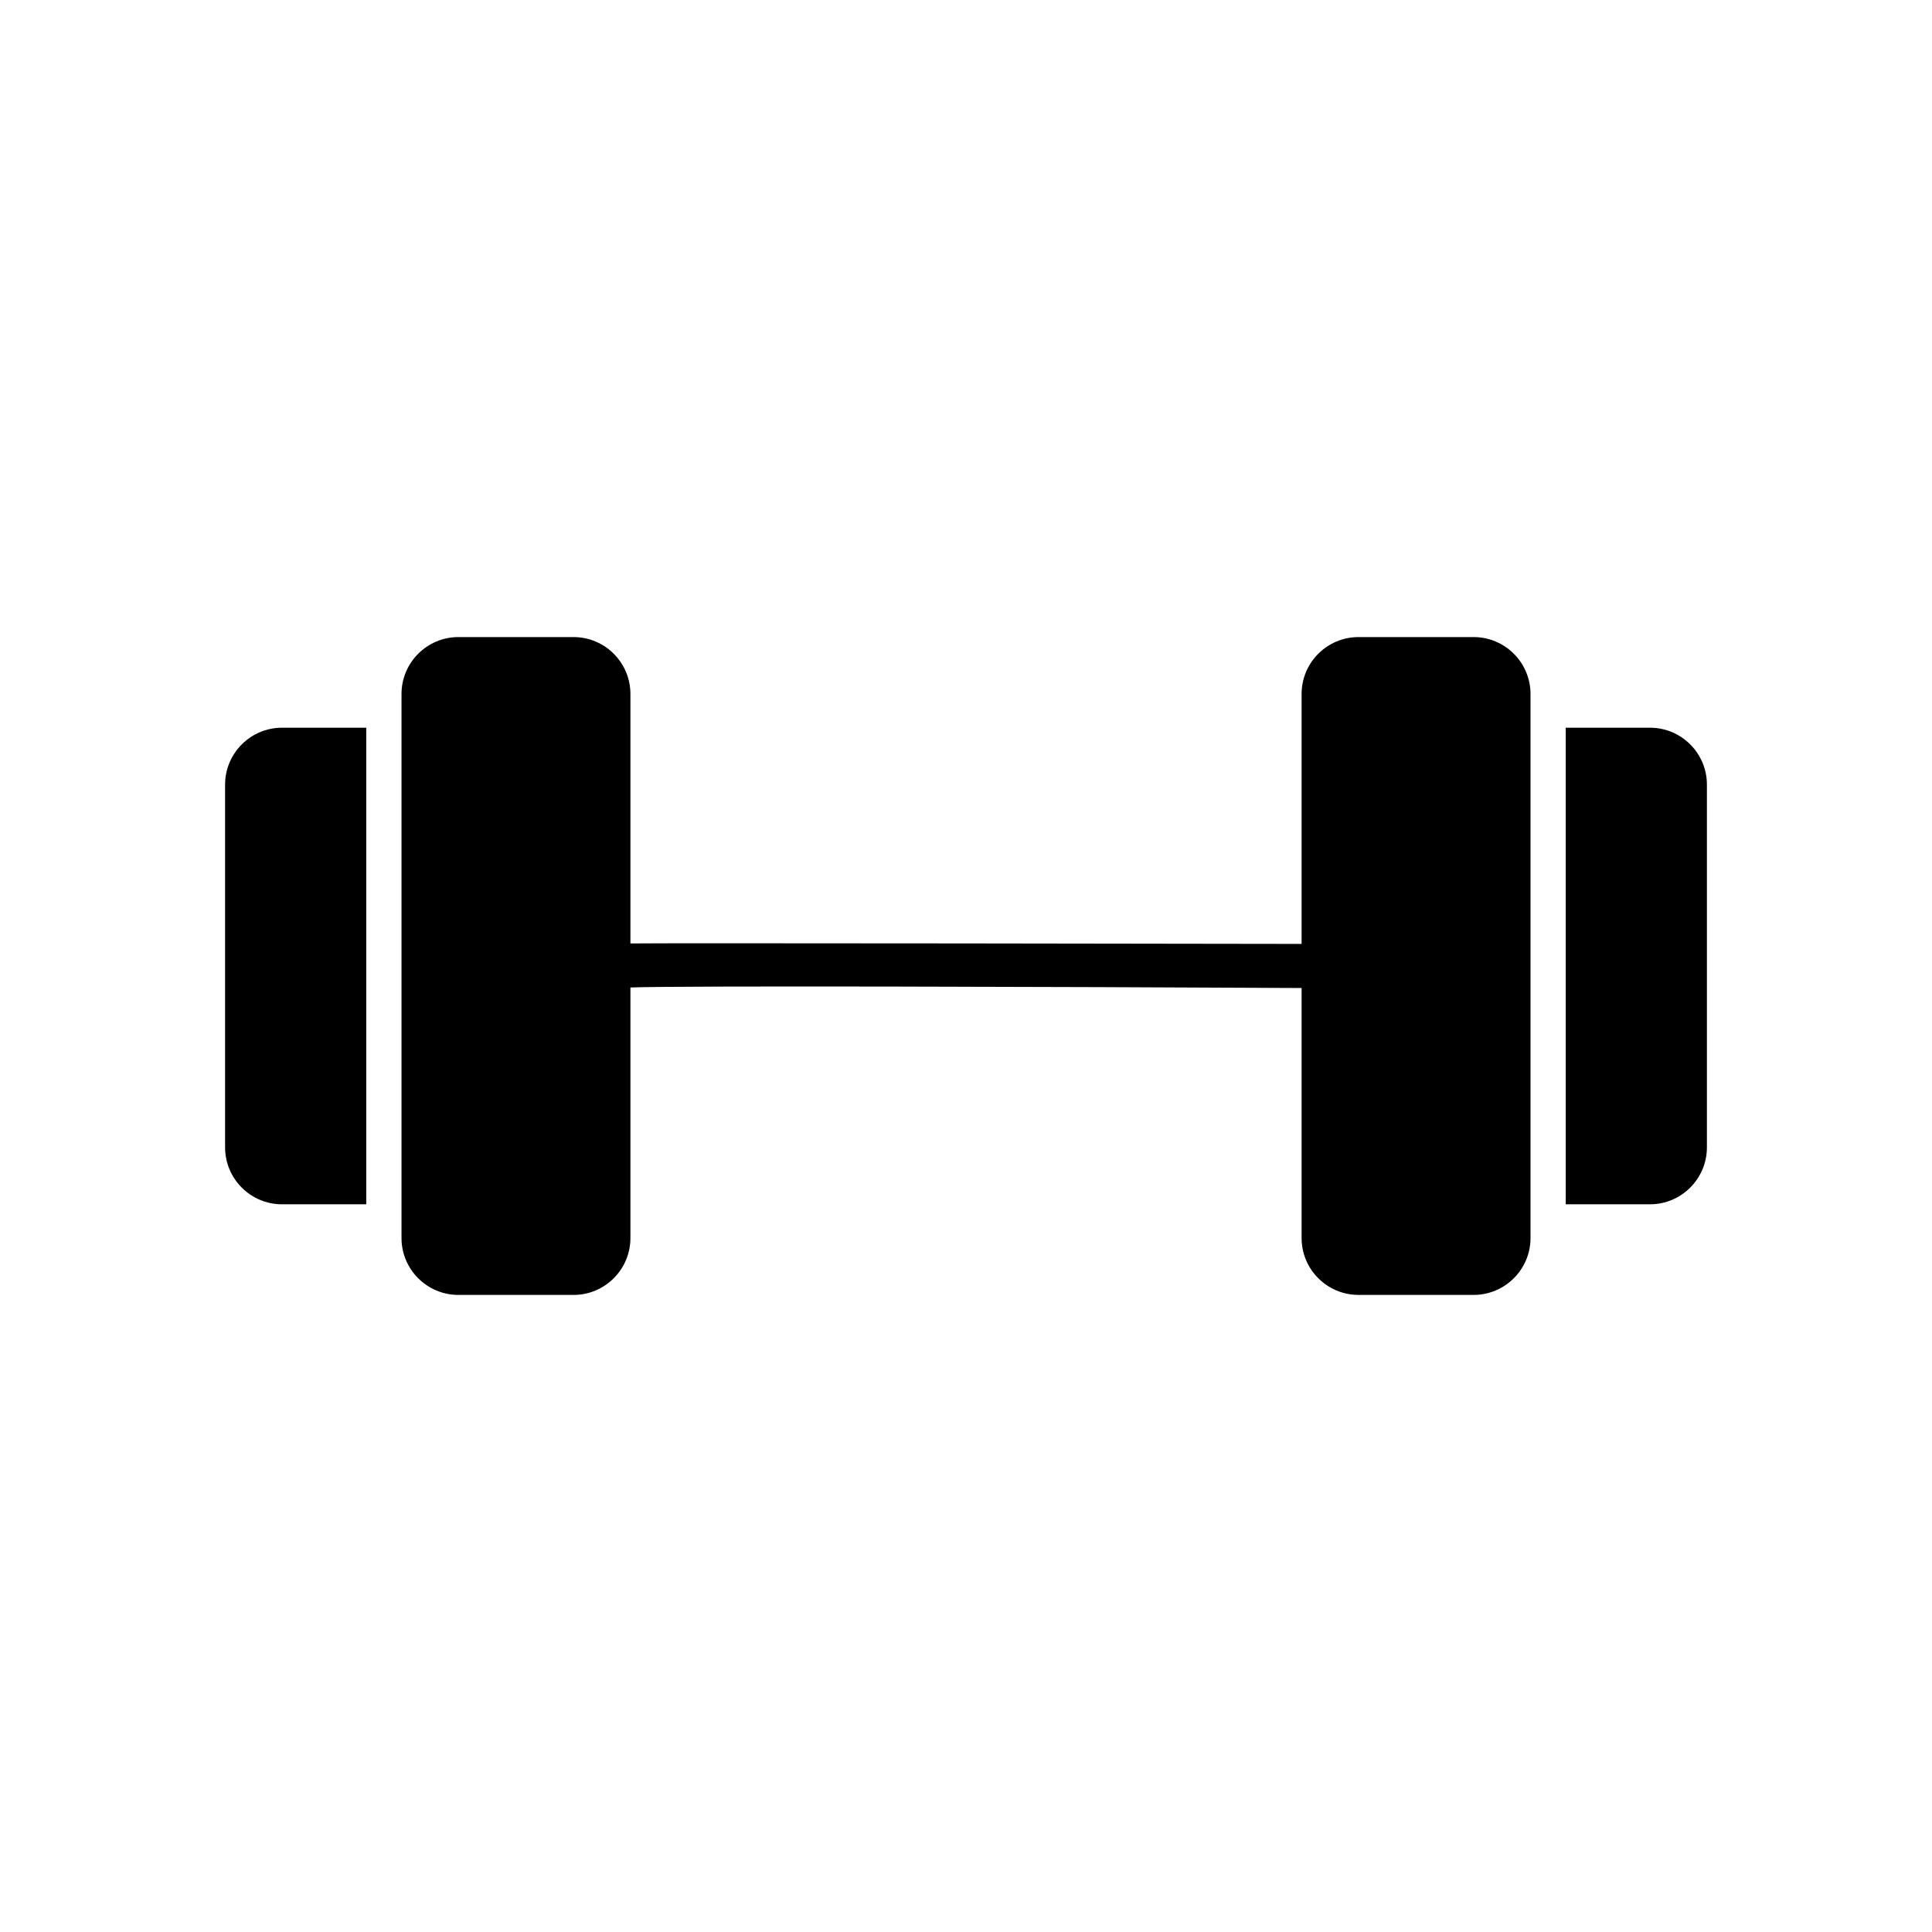
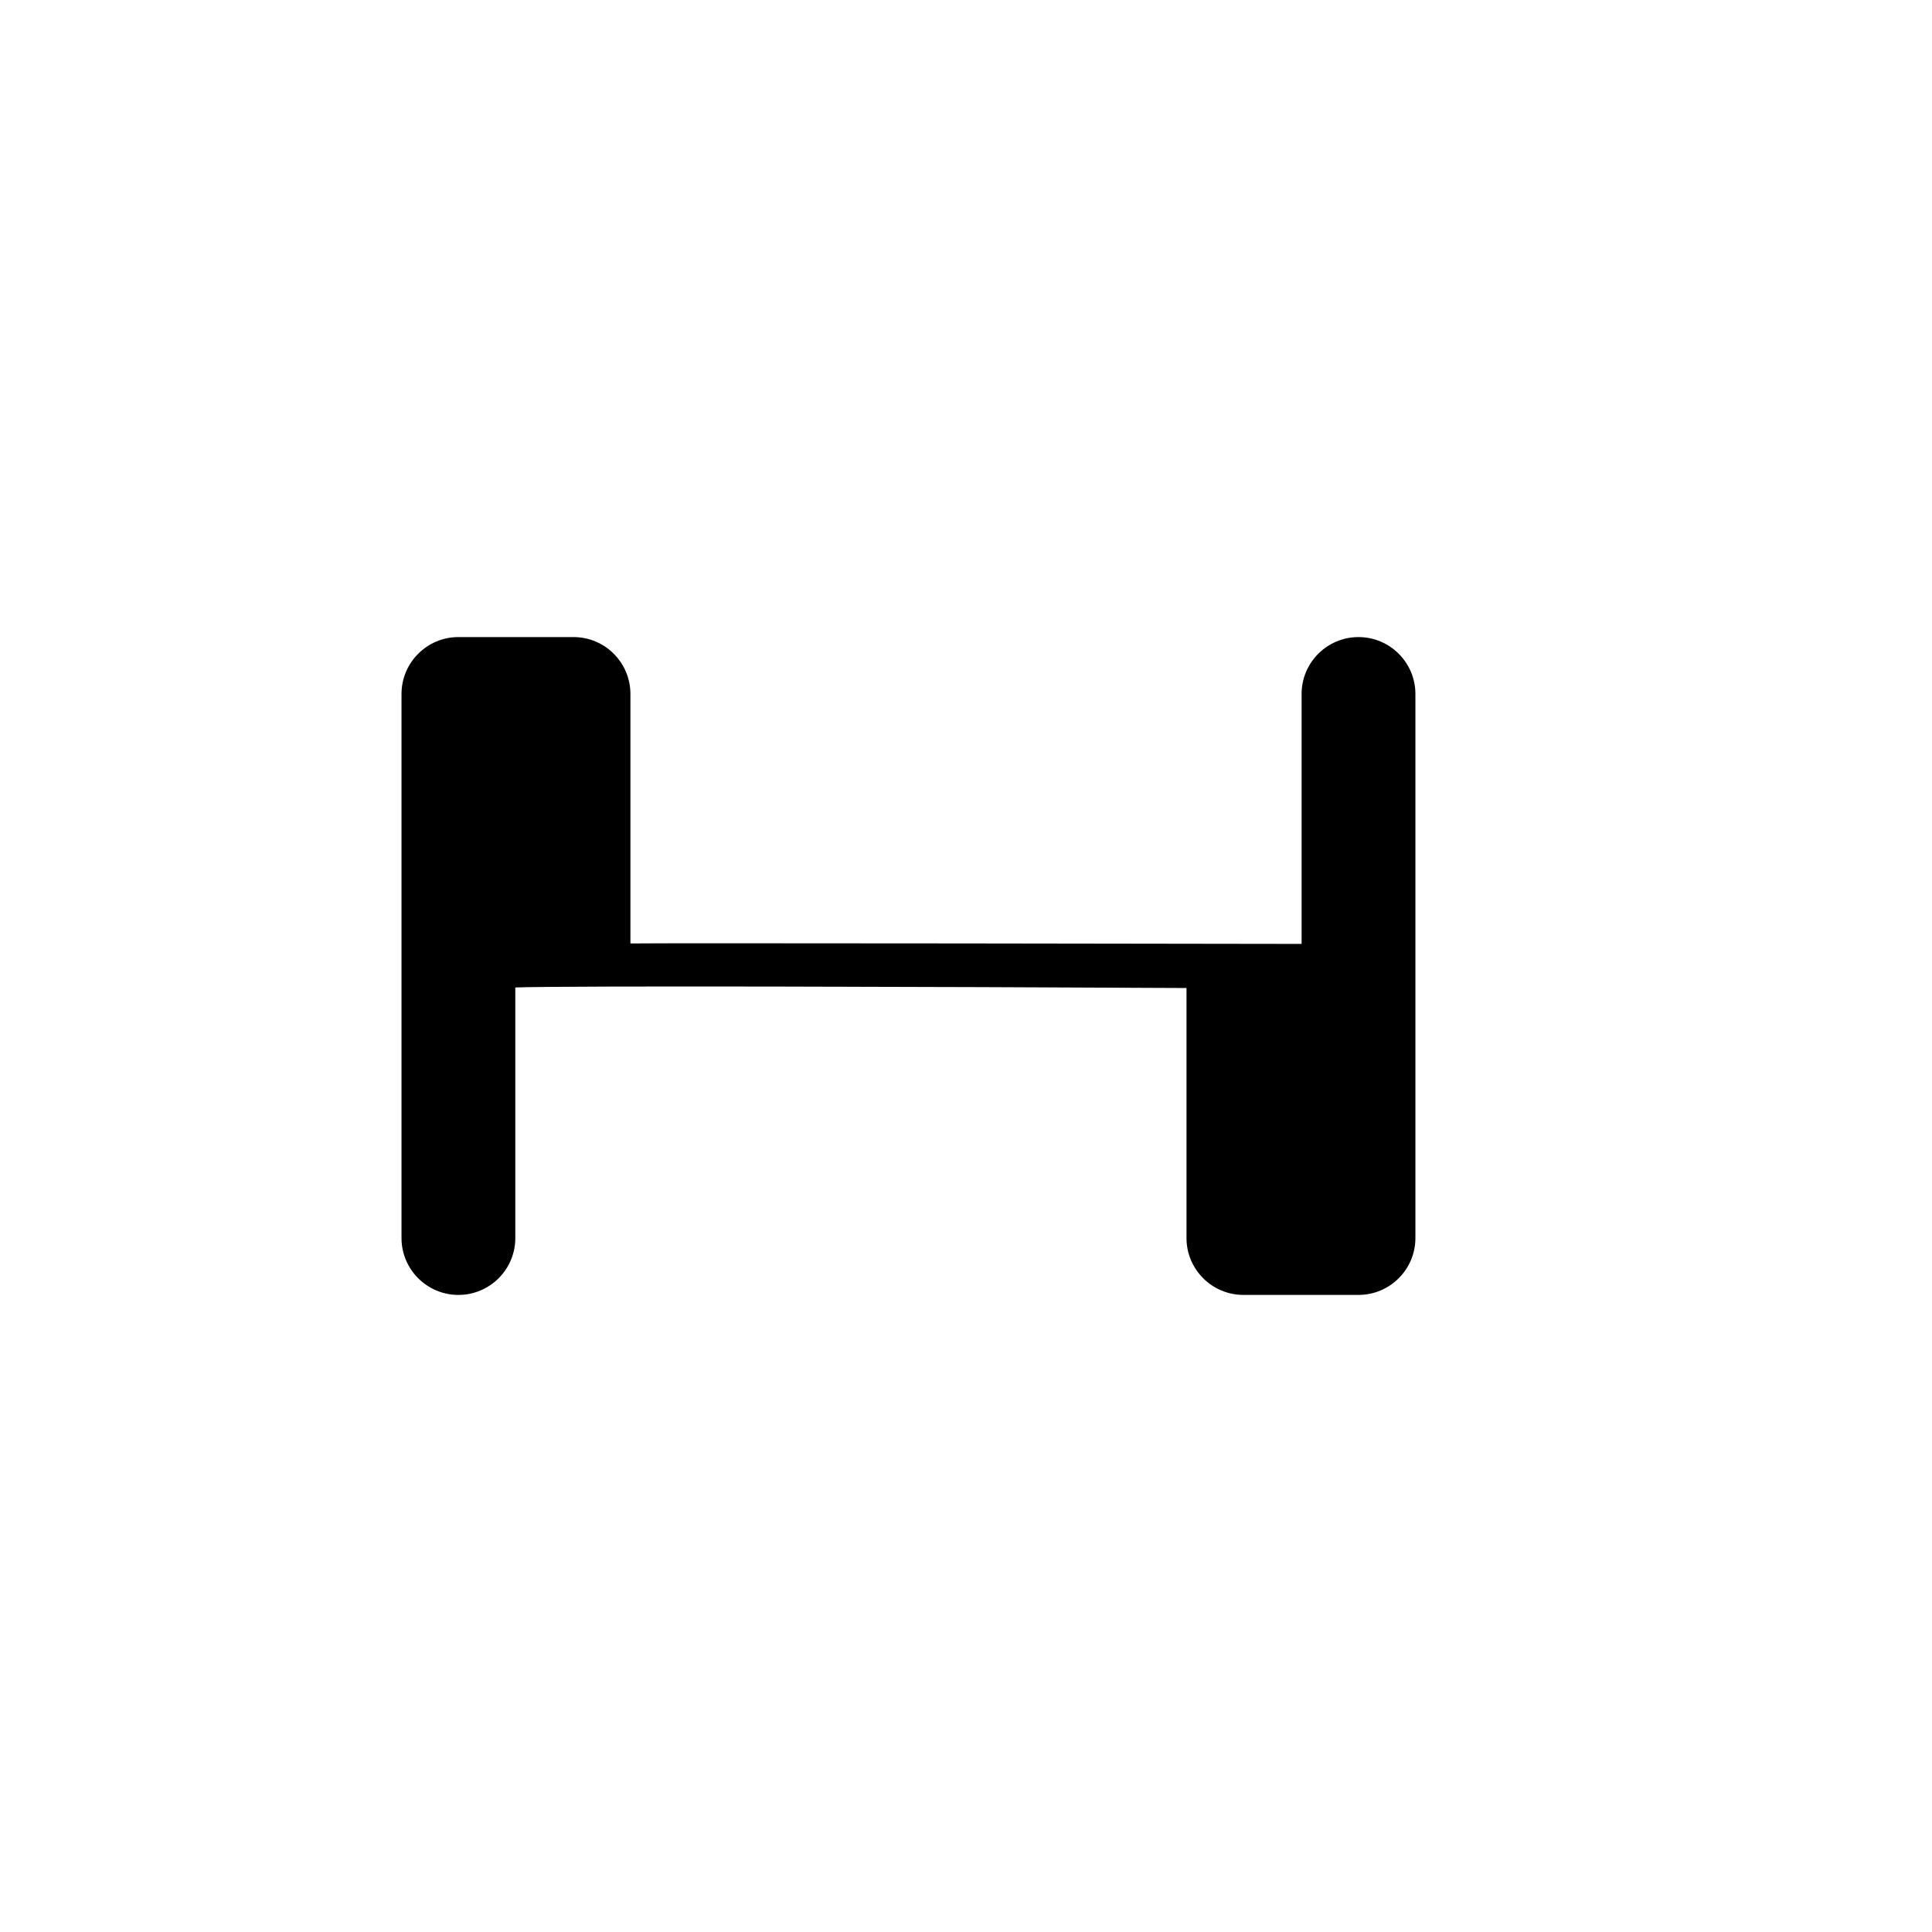
<svg xmlns="http://www.w3.org/2000/svg" fill="#000000" width="800px" height="800px" version="1.1" viewBox="144 144 512 512">
  <g>
-     <path d="m534.52 312.83h-30.5c-8.316 0-15.082 6.758-15.082 15.074v66.242c-8.203-0.039-174.2-0.262-177.87-0.121v-66.121c0-8.316-6.766-15.074-15.078-15.074h-30.504c-8.316 0-15.082 6.758-15.082 15.074v144.2c0 8.309 6.766 15.066 15.082 15.066h30.504c8.312 0 15.078-6.758 15.078-15.066v-66.414c13.359-0.492 111.45-0.199 177.87 0.145v66.266c0 8.309 6.766 15.066 15.082 15.066h30.5c8.312 0 15.082-6.758 15.082-15.066v-144.19c0-8.32-6.769-15.078-15.082-15.078z" />
-     <path d="m203.65 351.93v96.141c0 8.301 6.762 15.082 15.082 15.082h22.328v-126.3h-22.328c-8.32 0-15.082 6.773-15.082 15.078z" />
-     <path d="m581.27 336.85h-22.332v126.3h22.332c8.316 0 15.078-6.781 15.078-15.082v-96.137c0-8.305-6.758-15.078-15.078-15.078z" />
+     <path d="m534.52 312.83h-30.5c-8.316 0-15.082 6.758-15.082 15.074v66.242c-8.203-0.039-174.2-0.262-177.87-0.121v-66.121c0-8.316-6.766-15.074-15.078-15.074h-30.504c-8.316 0-15.082 6.758-15.082 15.074v144.2c0 8.309 6.766 15.066 15.082 15.066c8.312 0 15.078-6.758 15.078-15.066v-66.414c13.359-0.492 111.45-0.199 177.87 0.145v66.266c0 8.309 6.766 15.066 15.082 15.066h30.5c8.312 0 15.082-6.758 15.082-15.066v-144.19c0-8.32-6.769-15.078-15.082-15.078z" />
  </g>
</svg>